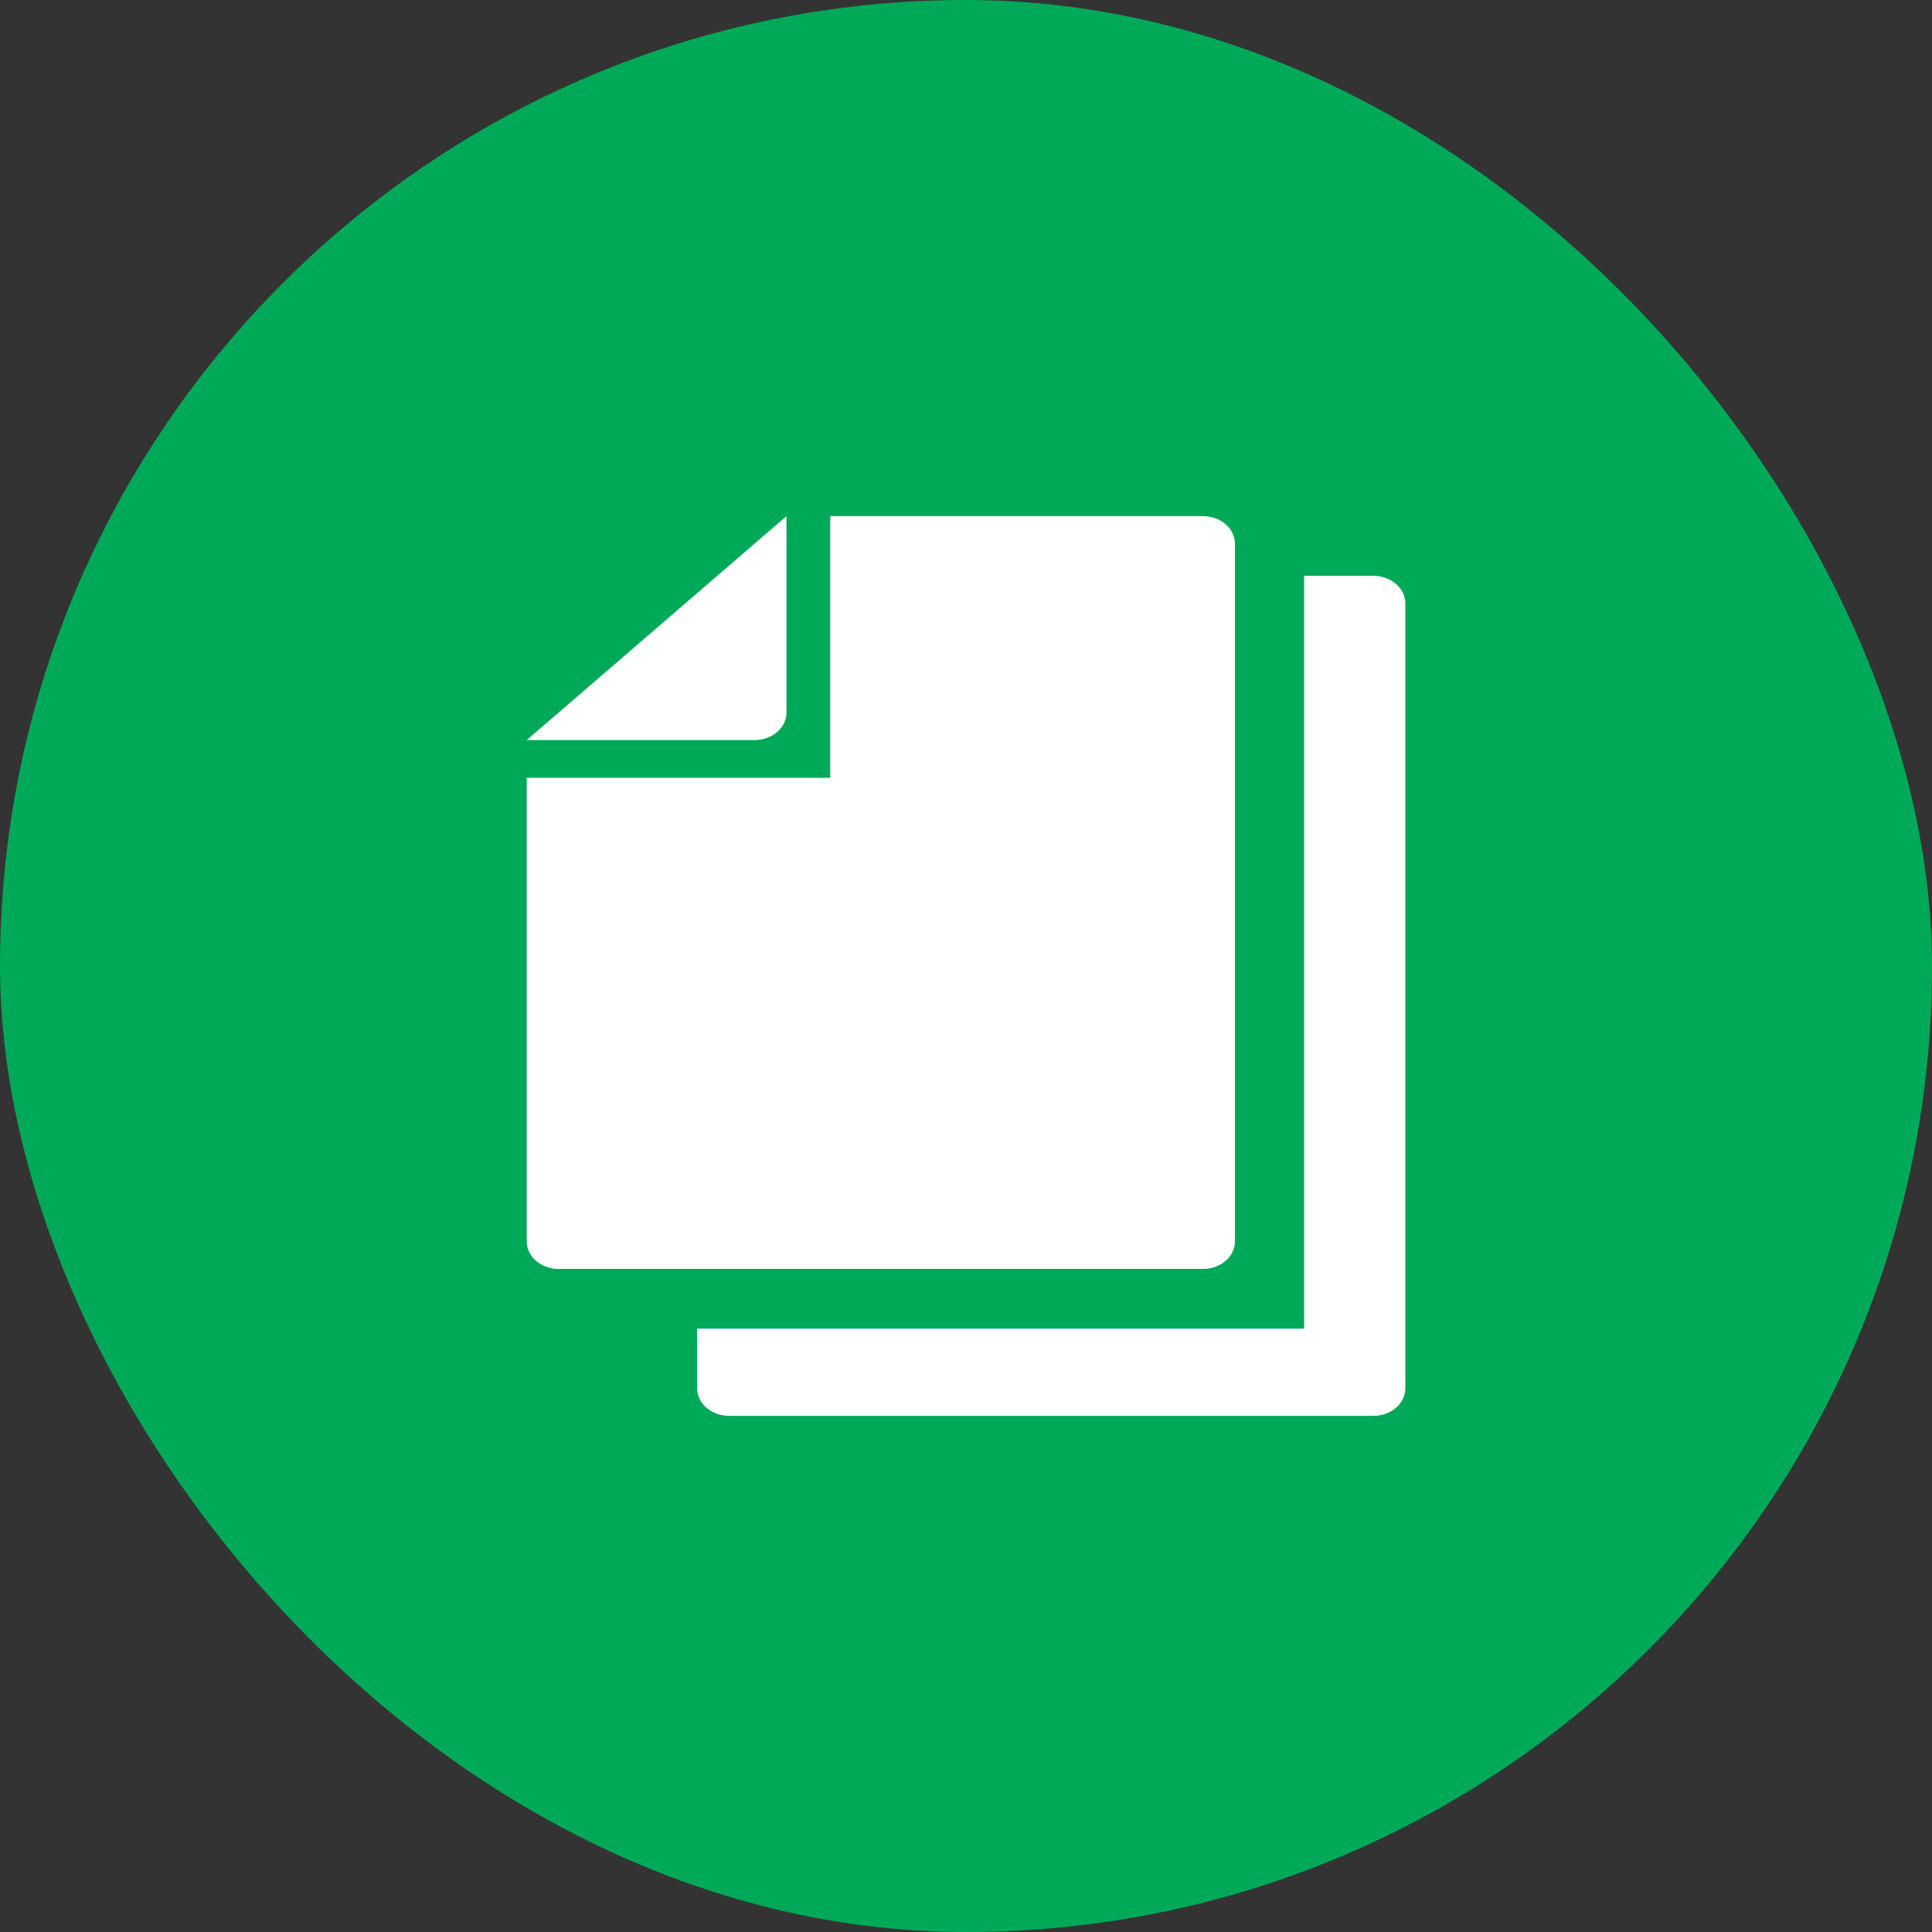
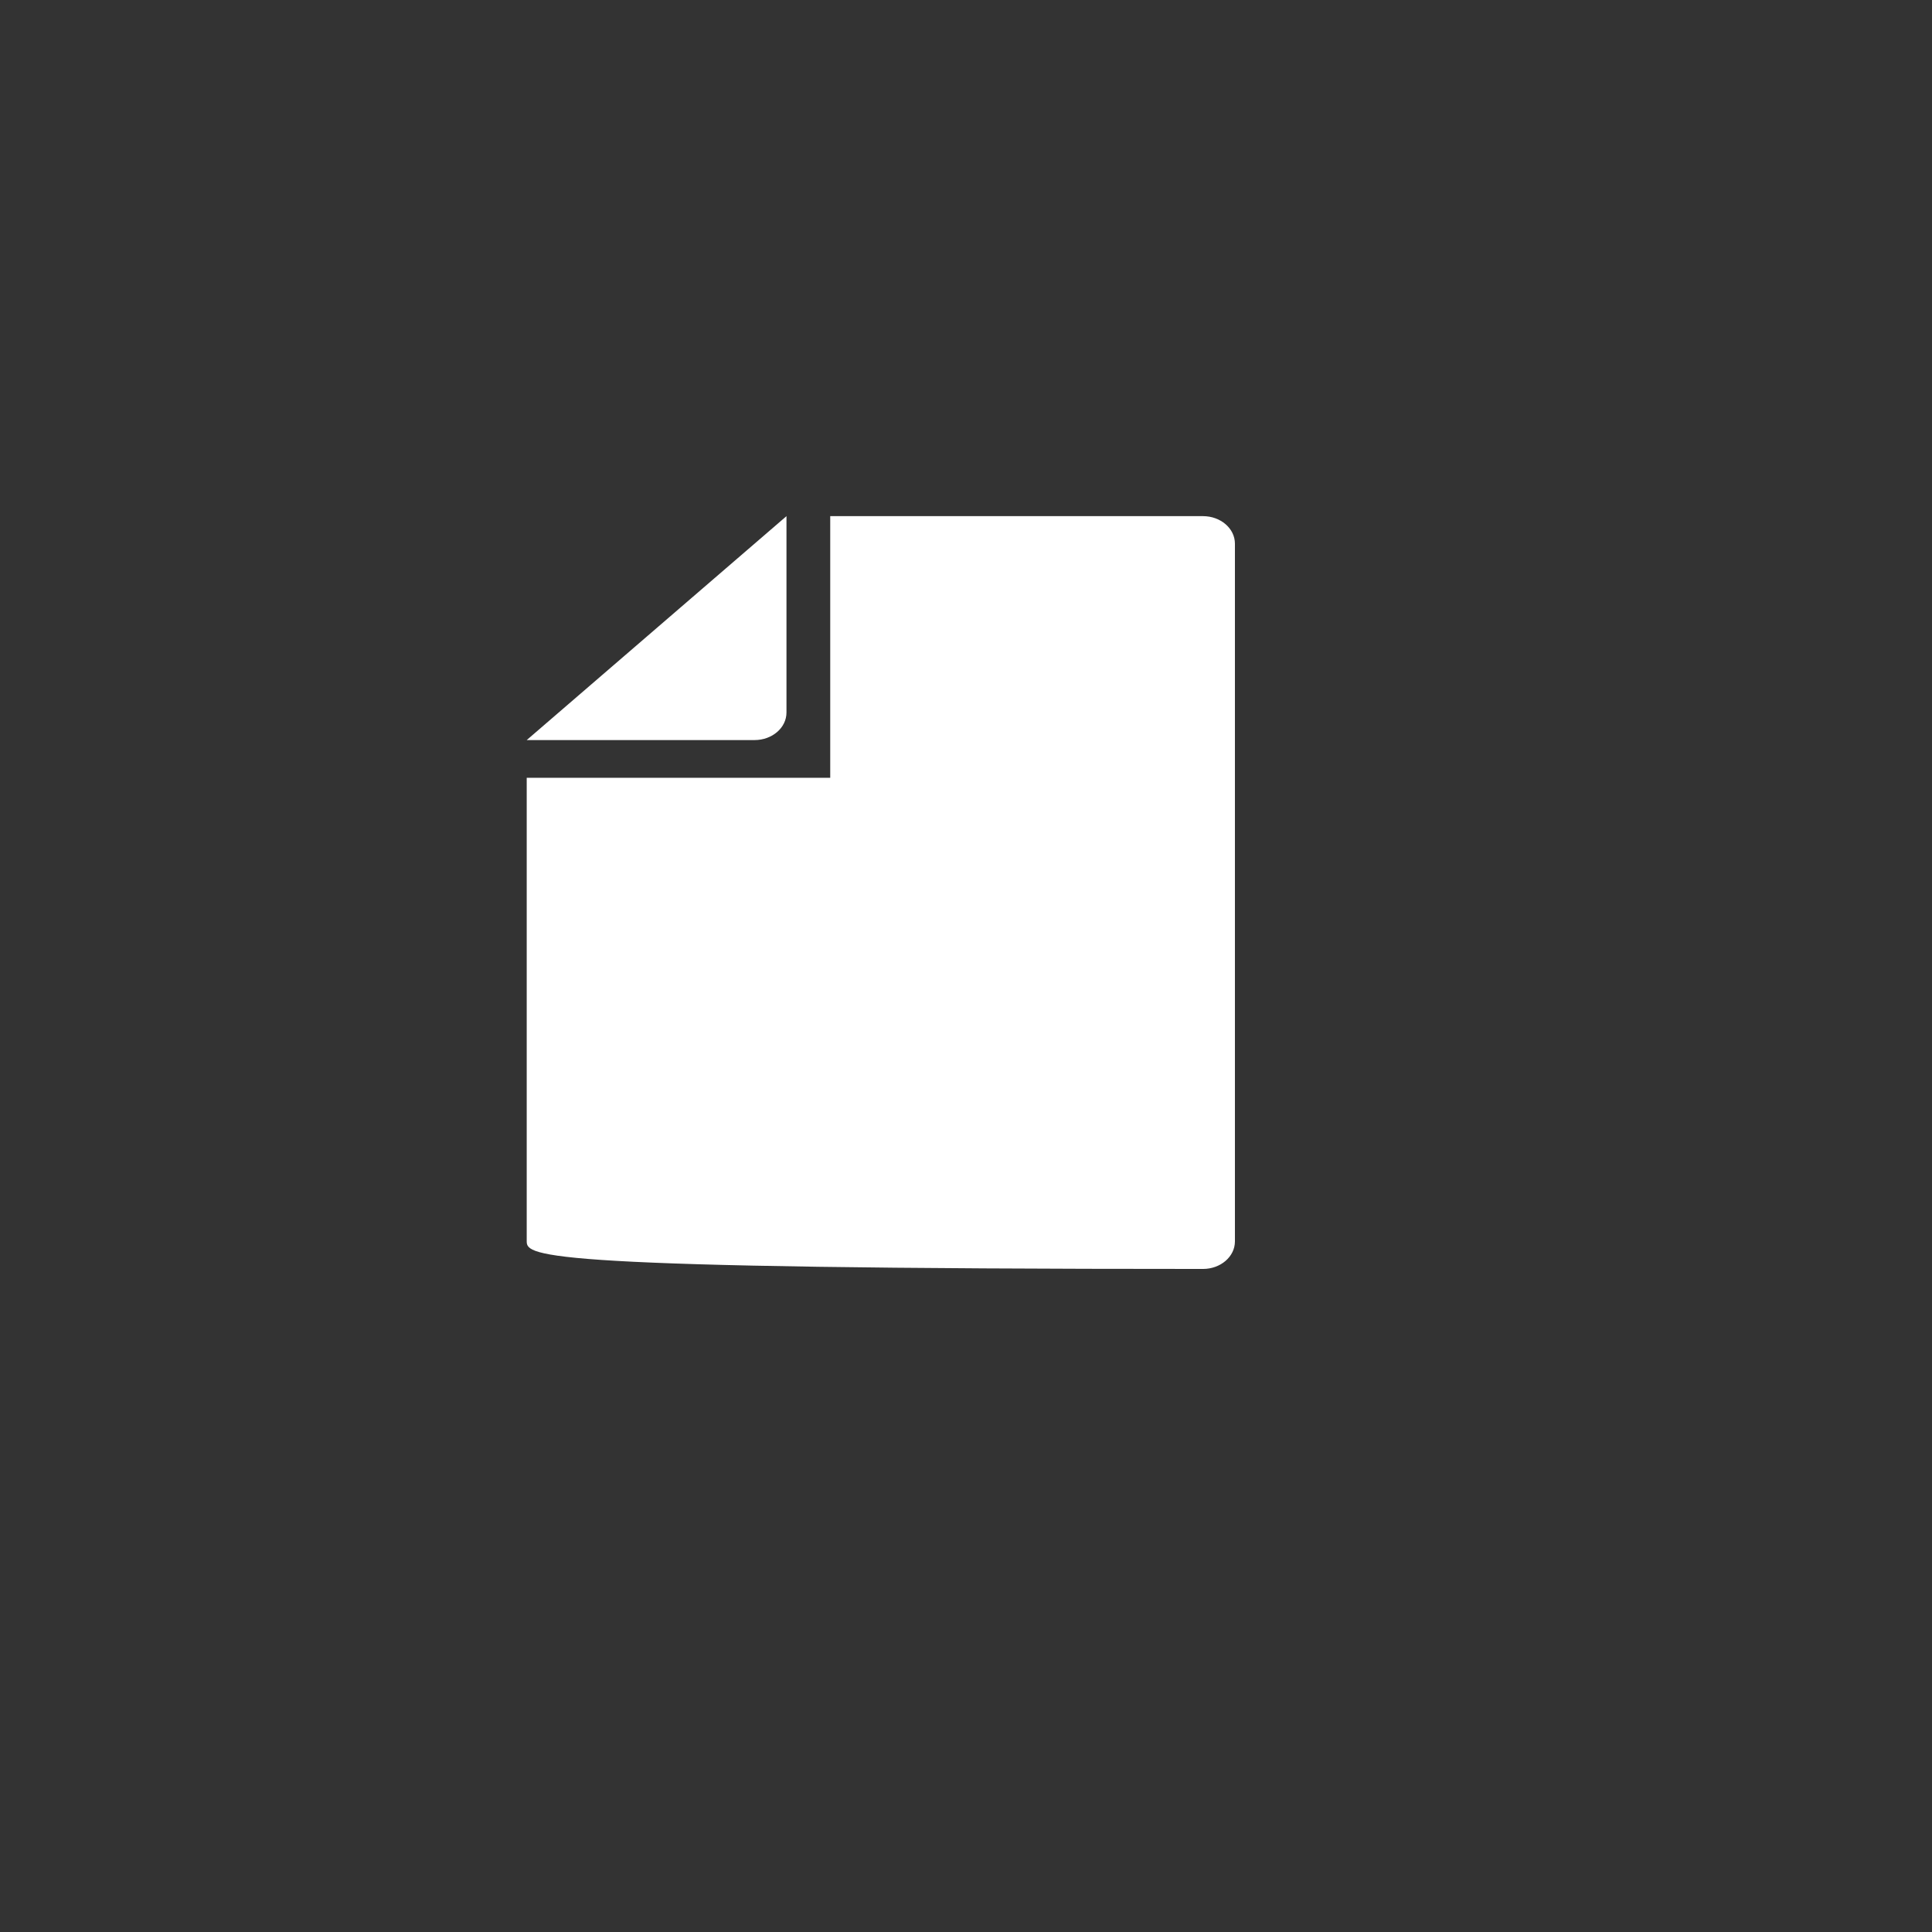
<svg xmlns="http://www.w3.org/2000/svg" width="51" height="51" viewBox="0 0 51 51" fill="none">
  <rect x="0" y="0" width="51" height="51" fill="#333333" stroke="none" />
-   <rect width="51" height="51" rx="25.5" fill="#00A958" />
  <path d="M20.761 13.625V18.809C20.761 19.211 20.384 19.536 19.918 19.536H13.904L20.761 13.625Z" fill="white" />
-   <path d="M21.916 13.625H31.756C32.221 13.625 32.599 13.95 32.599 14.352V32.77C32.599 33.172 32.221 33.497 31.756 33.497H14.748C14.282 33.497 13.904 33.172 13.904 32.77V20.532H21.916V13.625Z" fill="white" />
-   <path d="M34.426 15.2H36.254C36.719 15.2 37.097 15.526 37.097 15.927V36.648C37.097 37.049 36.719 37.375 36.254 37.375H19.246C18.78 37.375 18.402 37.049 18.402 36.648V35.073H34.426V15.2Z" fill="white" />
+   <path d="M21.916 13.625H31.756C32.221 13.625 32.599 13.95 32.599 14.352V32.77C32.599 33.172 32.221 33.497 31.756 33.497C14.282 33.497 13.904 33.172 13.904 32.77V20.532H21.916V13.625Z" fill="white" />
</svg>